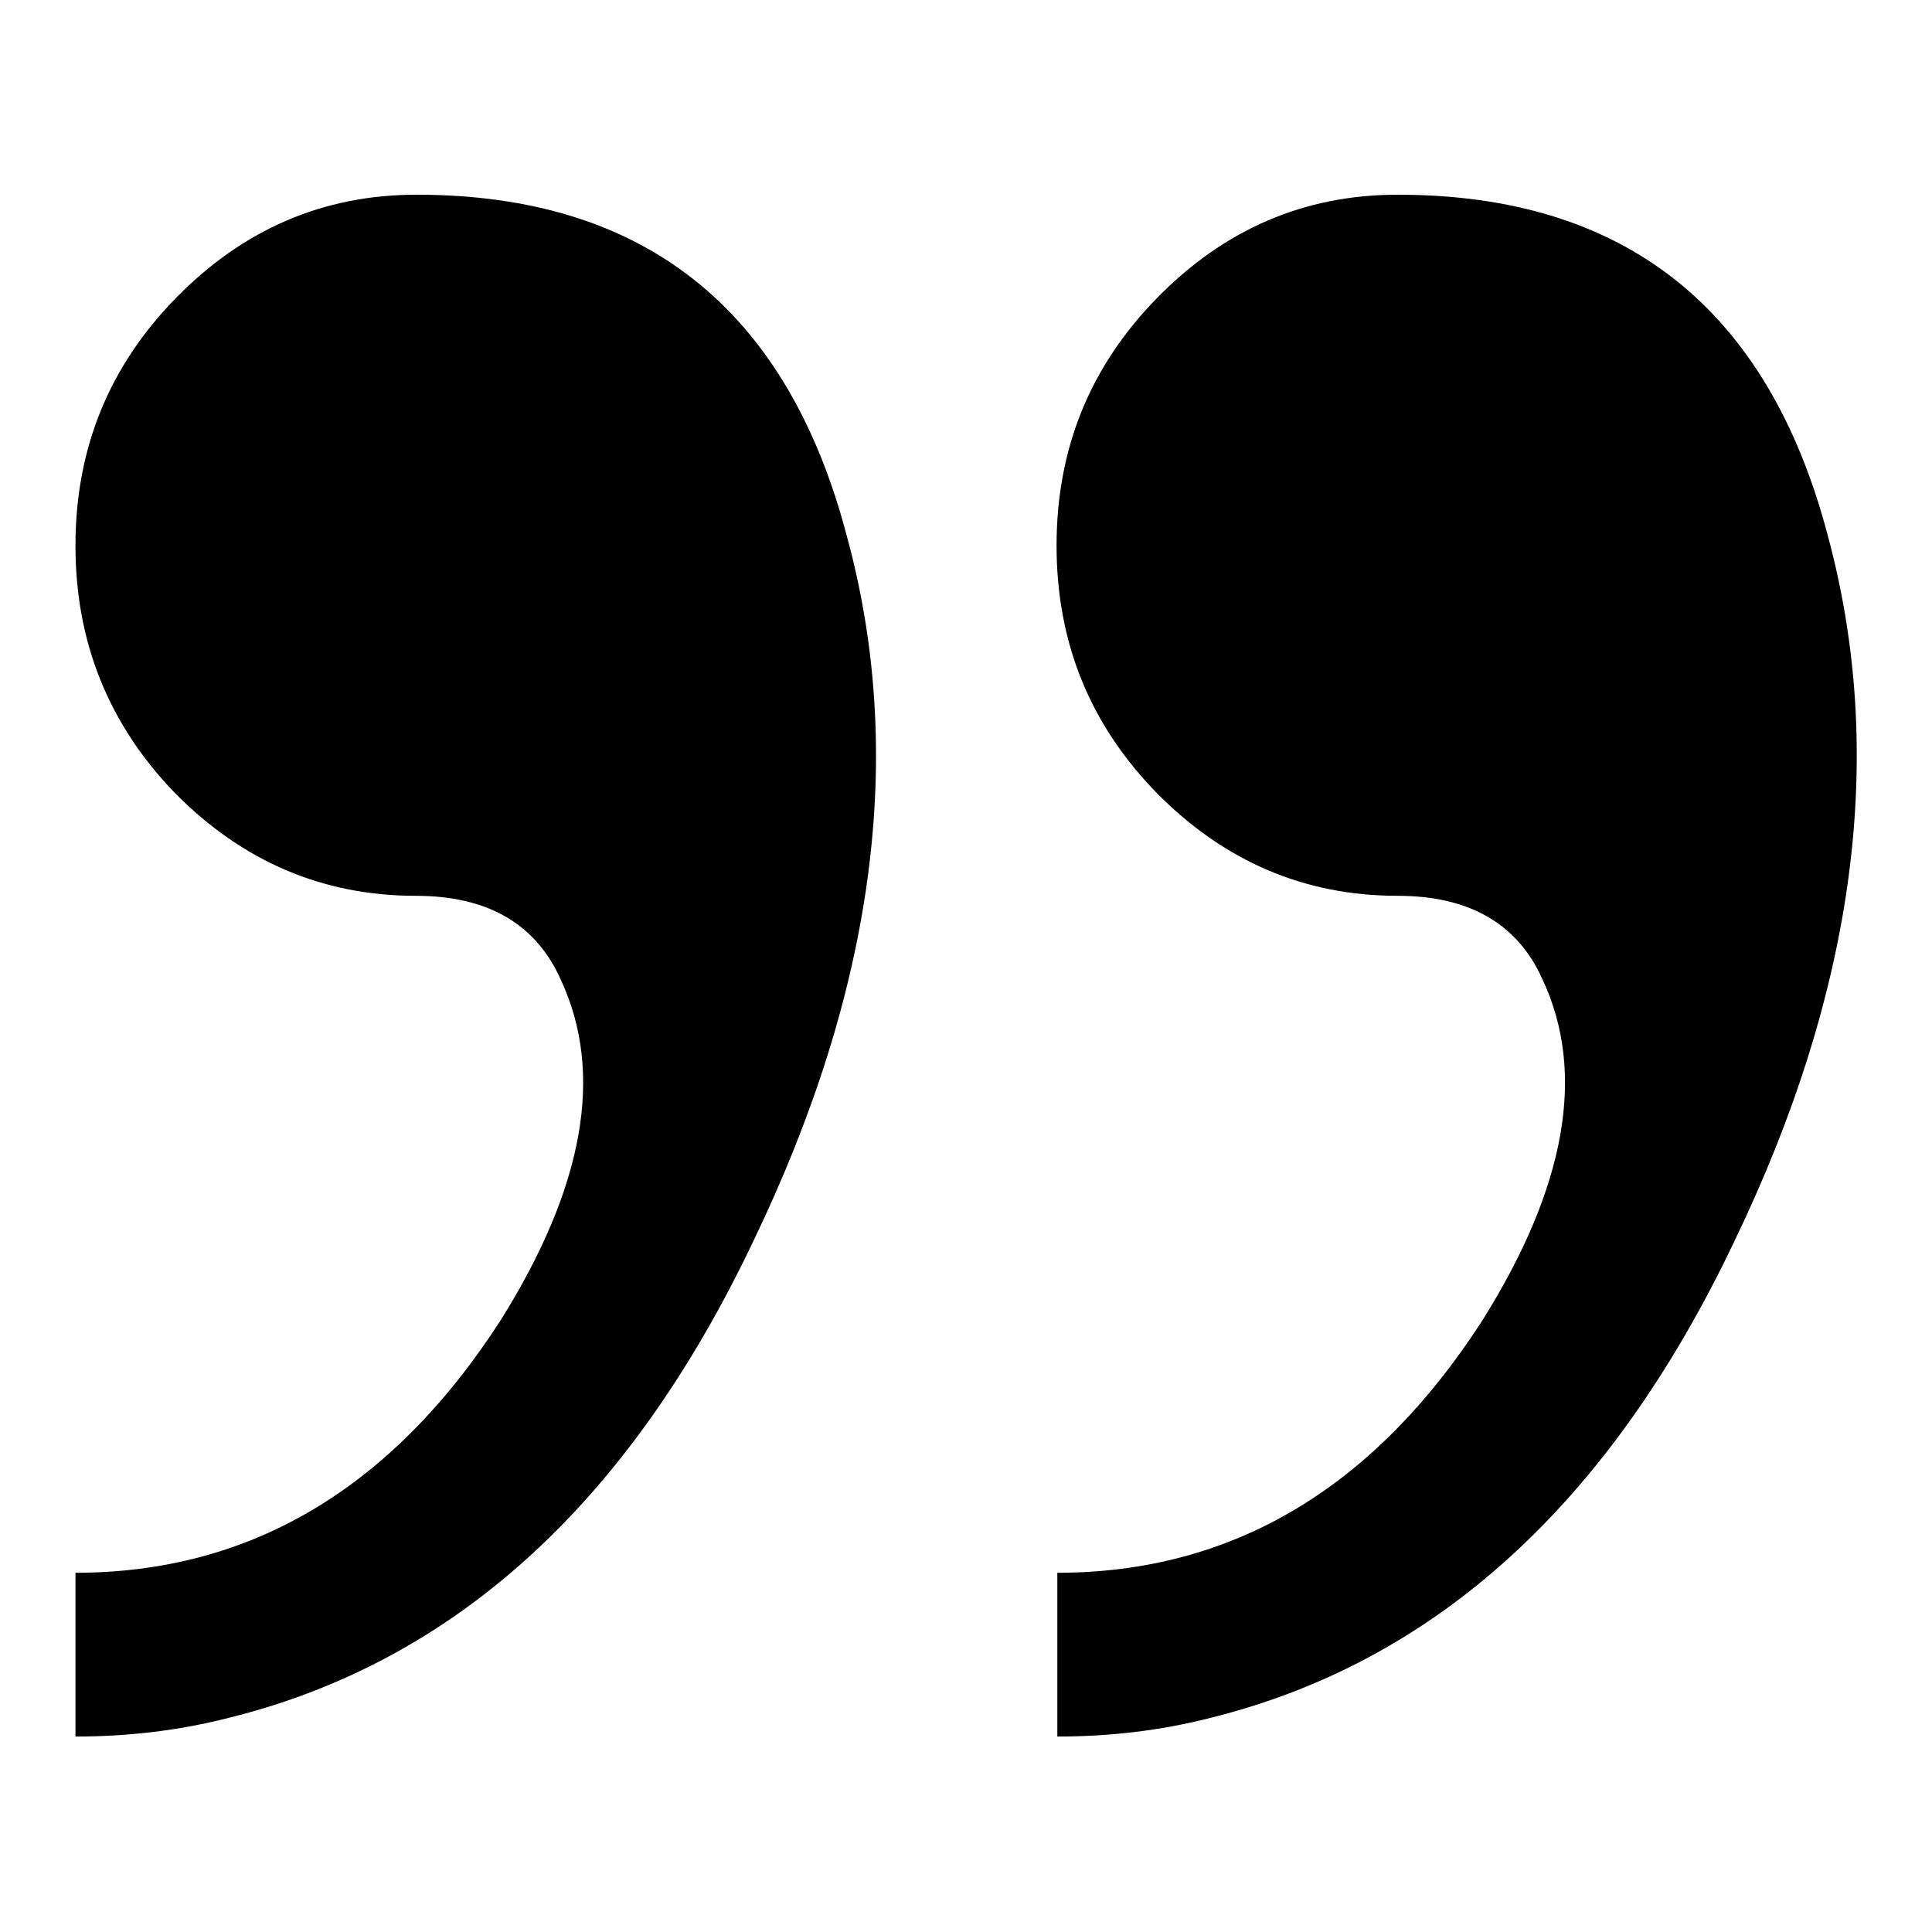
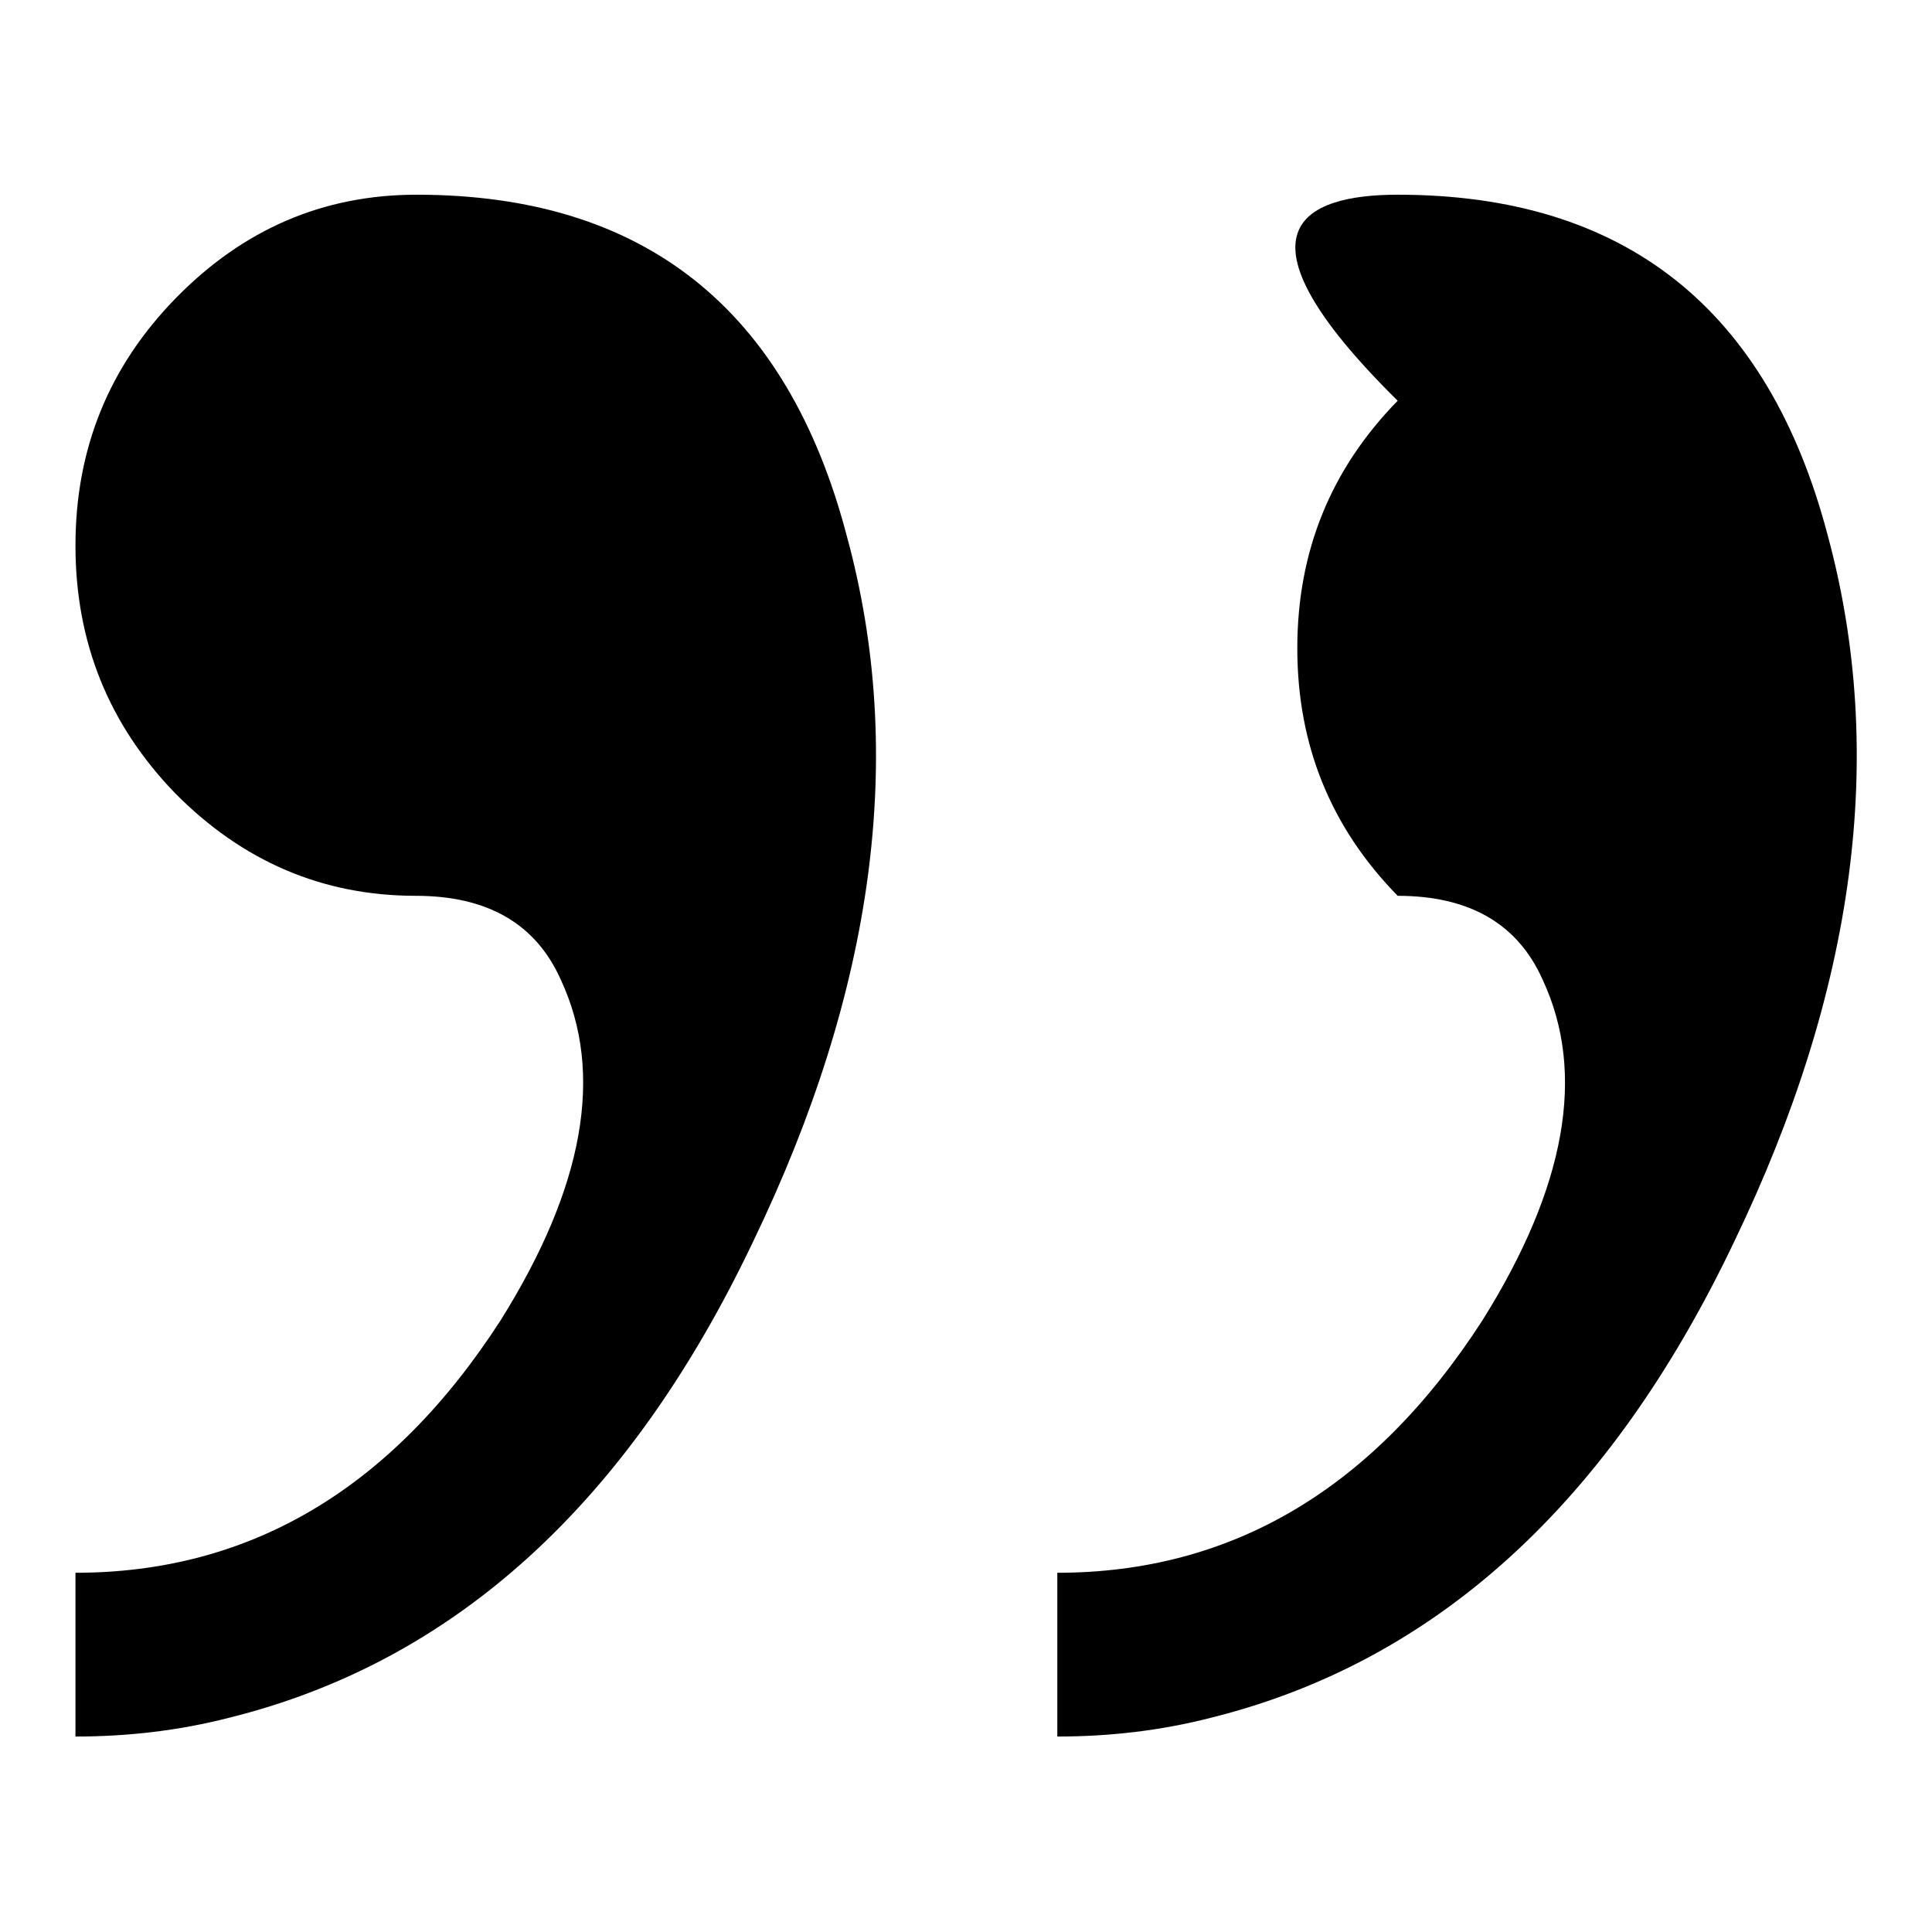
<svg xmlns="http://www.w3.org/2000/svg" version="1.1" x="0px" y="0px" viewBox="0 0 256 256" enable-background="new 0 0 256 256" xml:space="preserve">
  <g>
    <g>
-       <path fill="#000000" d="M55.2,25.8c30.1,0,49.1,15.1,57,45.2c7.9,28.9,3.7,60.1-12.4,93.5c-16.5,34.7-39.6,55.7-69.4,63.1c-6.6,1.7-13.4,2.5-20.4,2.5v-21.7c23.1,0,41.9-11.1,56.3-33.4c11.1-17.7,13.8-32.8,8-45.2c-3.3-7.4-9.7-11.1-19.2-11.1c-12.4,0-23-4.6-31.9-13.6C14.4,96,10,85.1,10,72.3c0-12.8,4.4-23.7,13.3-32.8C32.2,30.4,42.8,25.8,55.2,25.8L55.2,25.8 M185.2,25.8c30.1,0,49.1,15.1,57,45.2c7.8,28.9,3.7,60.1-12.4,93.5c-16.5,34.7-39.6,55.7-69.3,63.1c-6.6,1.7-13.4,2.5-20.4,2.5v-21.7c23.1,0,41.9-11.1,56.3-33.4c11.1-17.7,13.8-32.8,8-45.2c-3.3-7.4-9.7-11.1-19.2-11.1c-12.4,0-23-4.6-31.9-13.6c-8.9-9.1-13.3-20-13.3-32.8s4.4-23.7,13.3-32.8C162.2,30.4,172.8,25.8,185.2,25.8L185.2,25.8" />
+       <path fill="#000000" d="M55.2,25.8c30.1,0,49.1,15.1,57,45.2c7.9,28.9,3.7,60.1-12.4,93.5c-16.5,34.7-39.6,55.7-69.4,63.1c-6.6,1.7-13.4,2.5-20.4,2.5v-21.7c23.1,0,41.9-11.1,56.3-33.4c11.1-17.7,13.8-32.8,8-45.2c-3.3-7.4-9.7-11.1-19.2-11.1c-12.4,0-23-4.6-31.9-13.6C14.4,96,10,85.1,10,72.3c0-12.8,4.4-23.7,13.3-32.8C32.2,30.4,42.8,25.8,55.2,25.8L55.2,25.8 M185.2,25.8c30.1,0,49.1,15.1,57,45.2c7.8,28.9,3.7,60.1-12.4,93.5c-16.5,34.7-39.6,55.7-69.3,63.1c-6.6,1.7-13.4,2.5-20.4,2.5v-21.7c23.1,0,41.9-11.1,56.3-33.4c11.1-17.7,13.8-32.8,8-45.2c-3.3-7.4-9.7-11.1-19.2-11.1c-8.9-9.1-13.3-20-13.3-32.8s4.4-23.7,13.3-32.8C162.2,30.4,172.8,25.8,185.2,25.8L185.2,25.8" />
    </g>
  </g>
</svg>